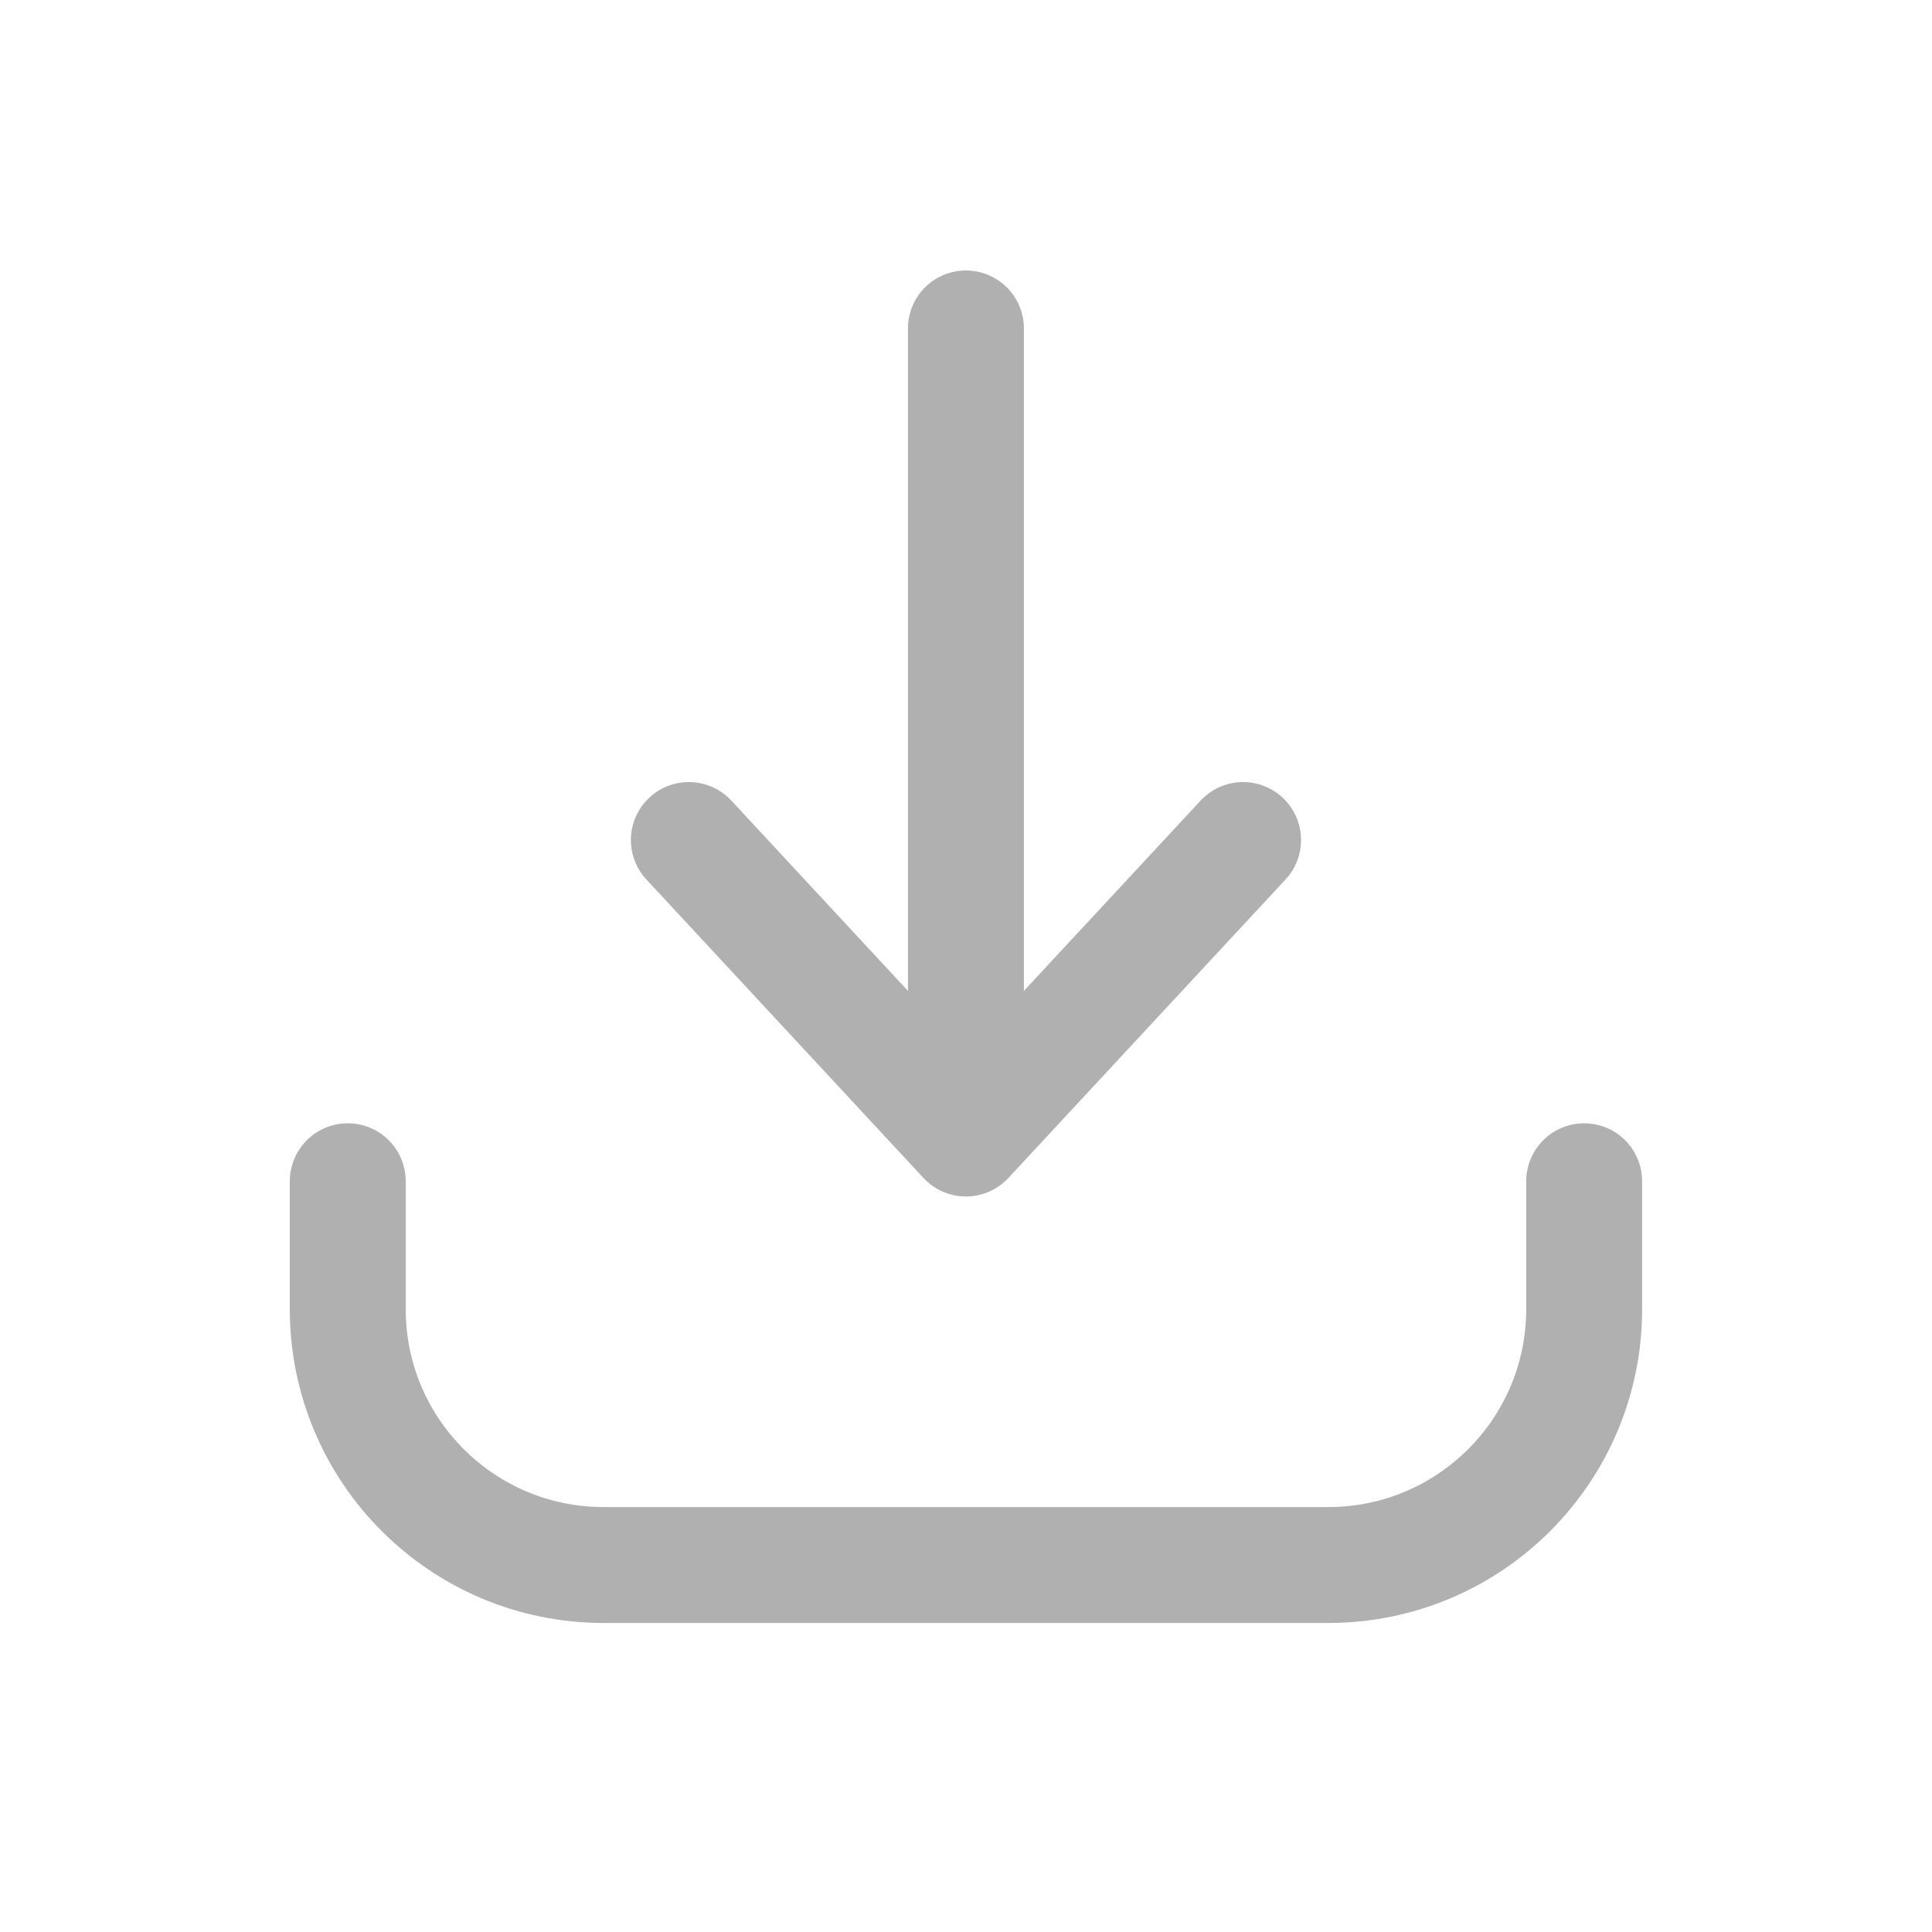
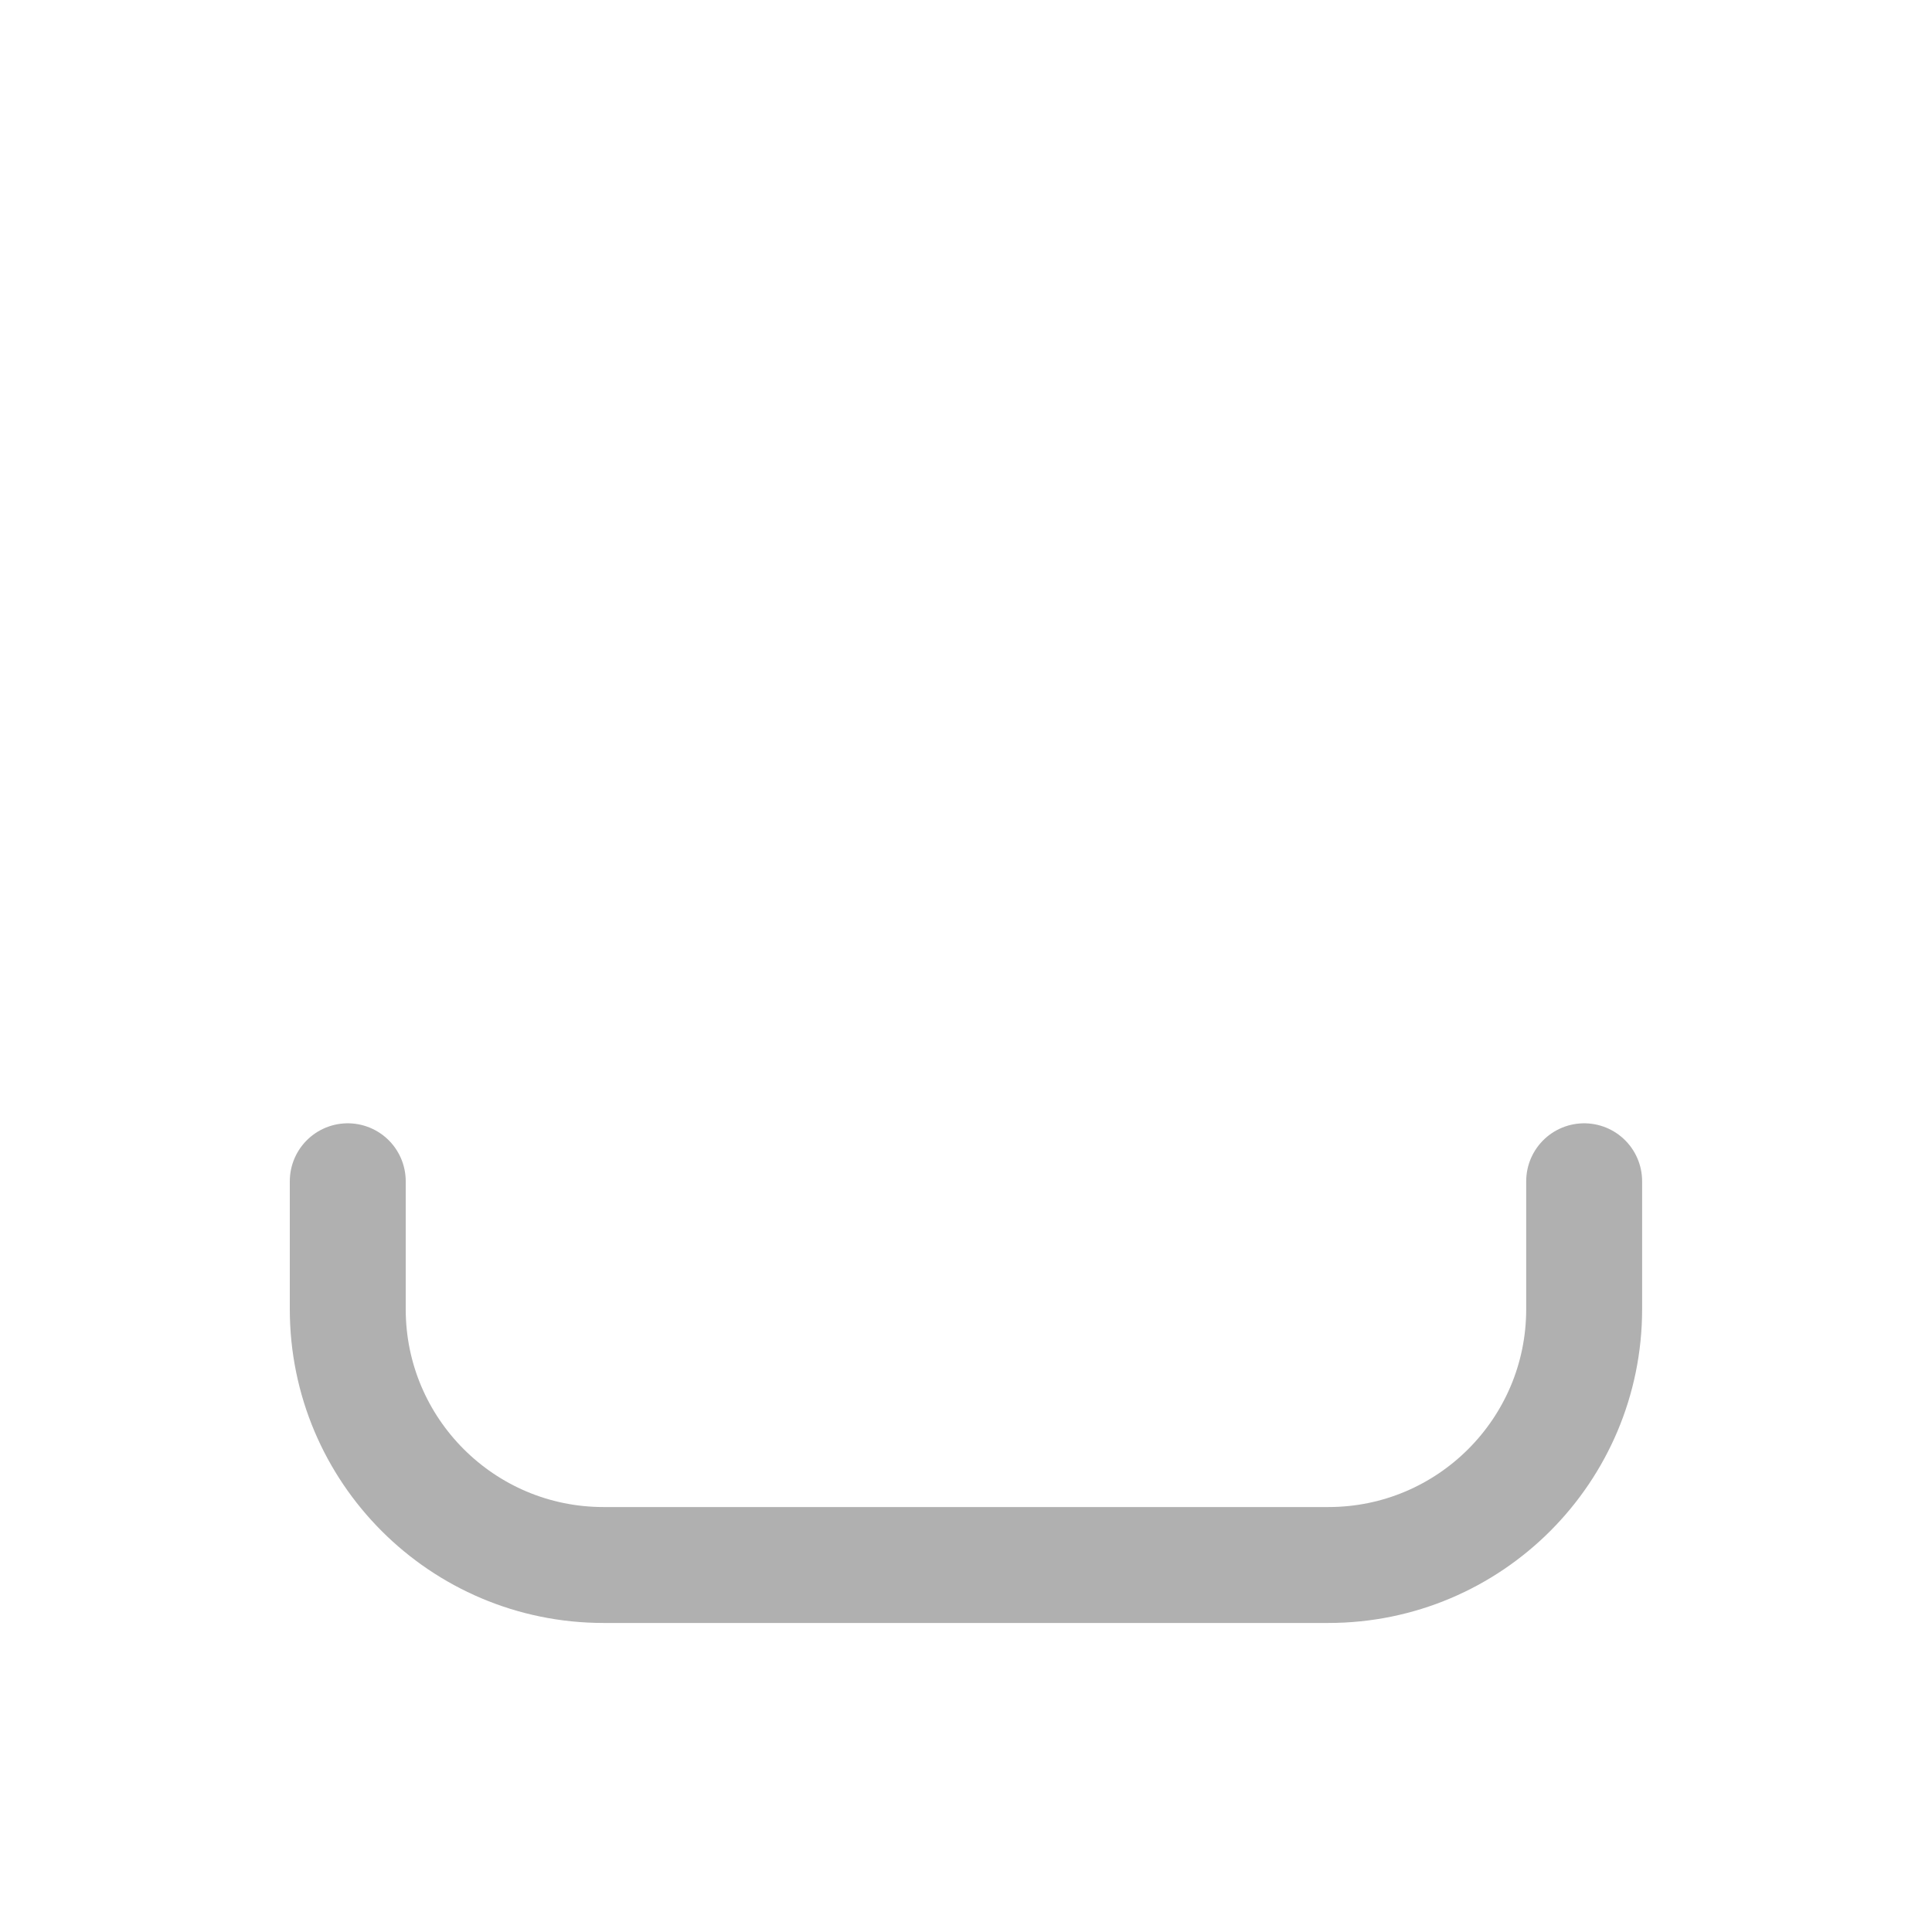
<svg xmlns="http://www.w3.org/2000/svg" width="24" height="24" viewBox="0 0 24 24" fill="none">
  <g id="Download">
-     <path id="Vector" d="M11.999 14.143V4.08M11.999 14.143L8.557 10.435M11.999 14.143L15.442 10.435" stroke="#B0B0B0" stroke-width="1.44" stroke-linecap="round" stroke-linejoin="round" />
    <path id="Vector_2" d="M4.32 14.674V16.263C4.32 18.018 5.743 19.441 7.497 19.441H16.502C18.256 19.441 19.679 18.018 19.679 16.263V14.674" stroke="#B0B0B0" stroke-width="1.44" stroke-linecap="round" stroke-linejoin="round" />
  </g>
</svg>